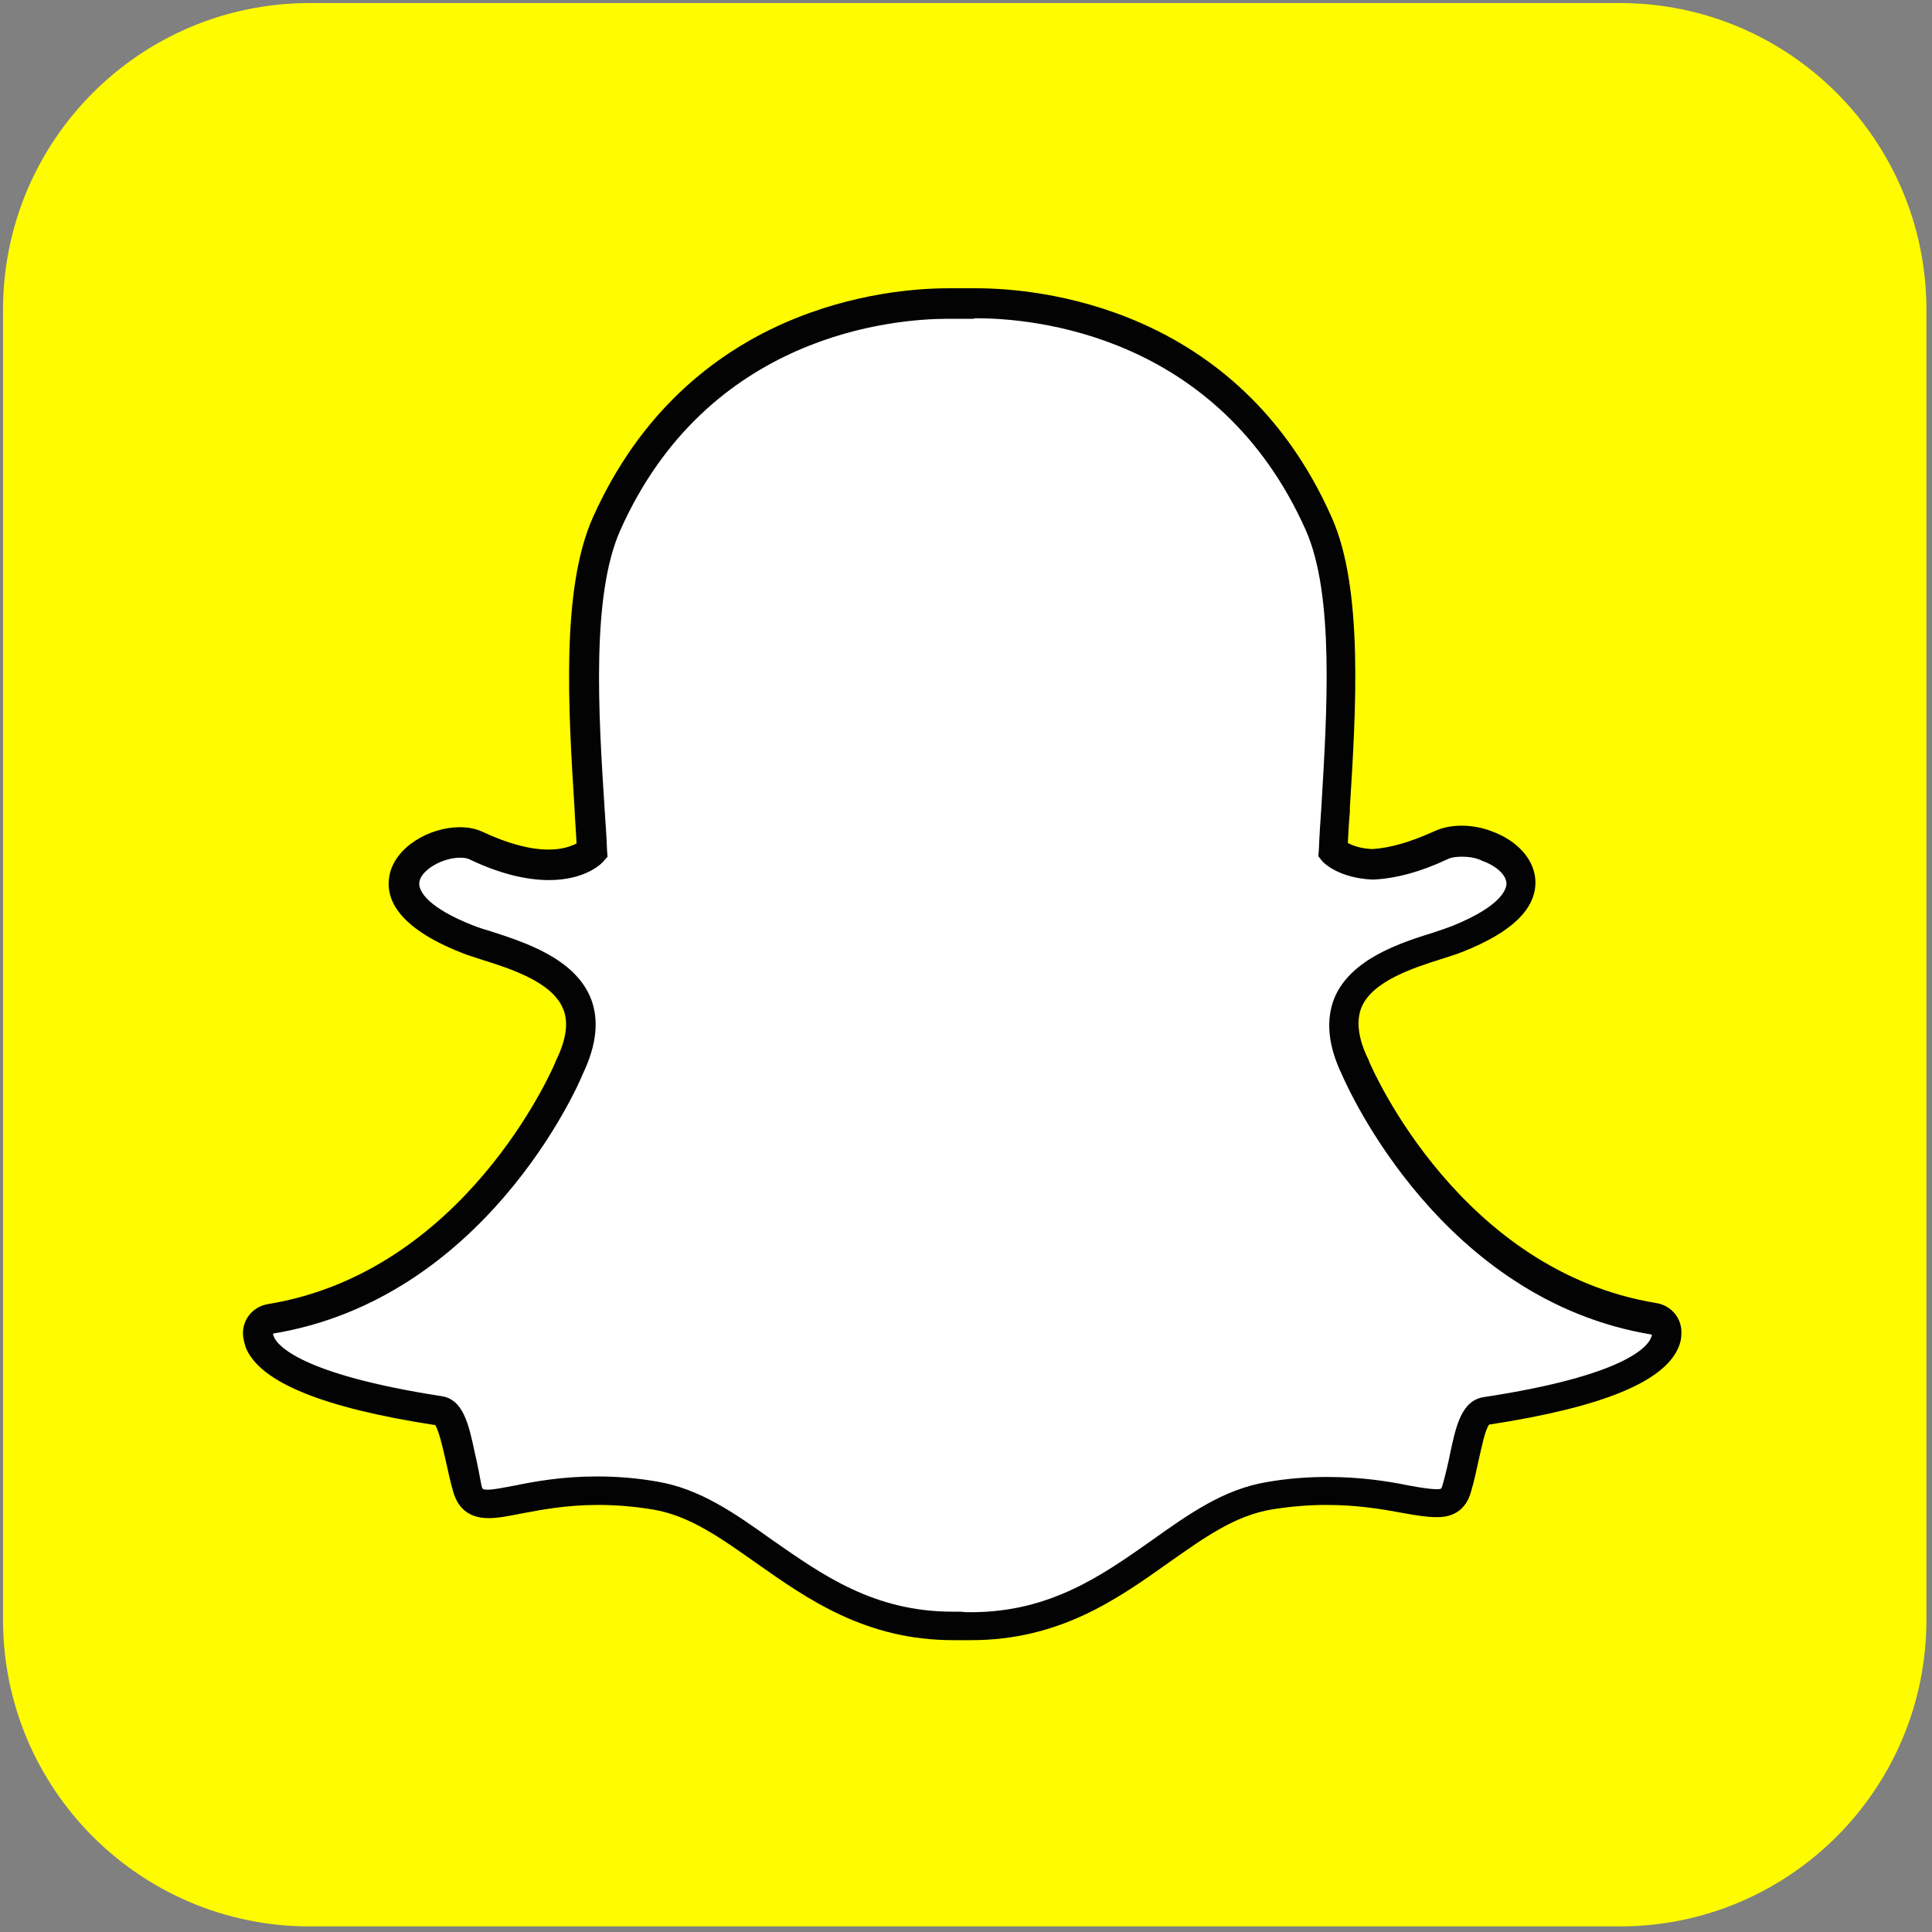
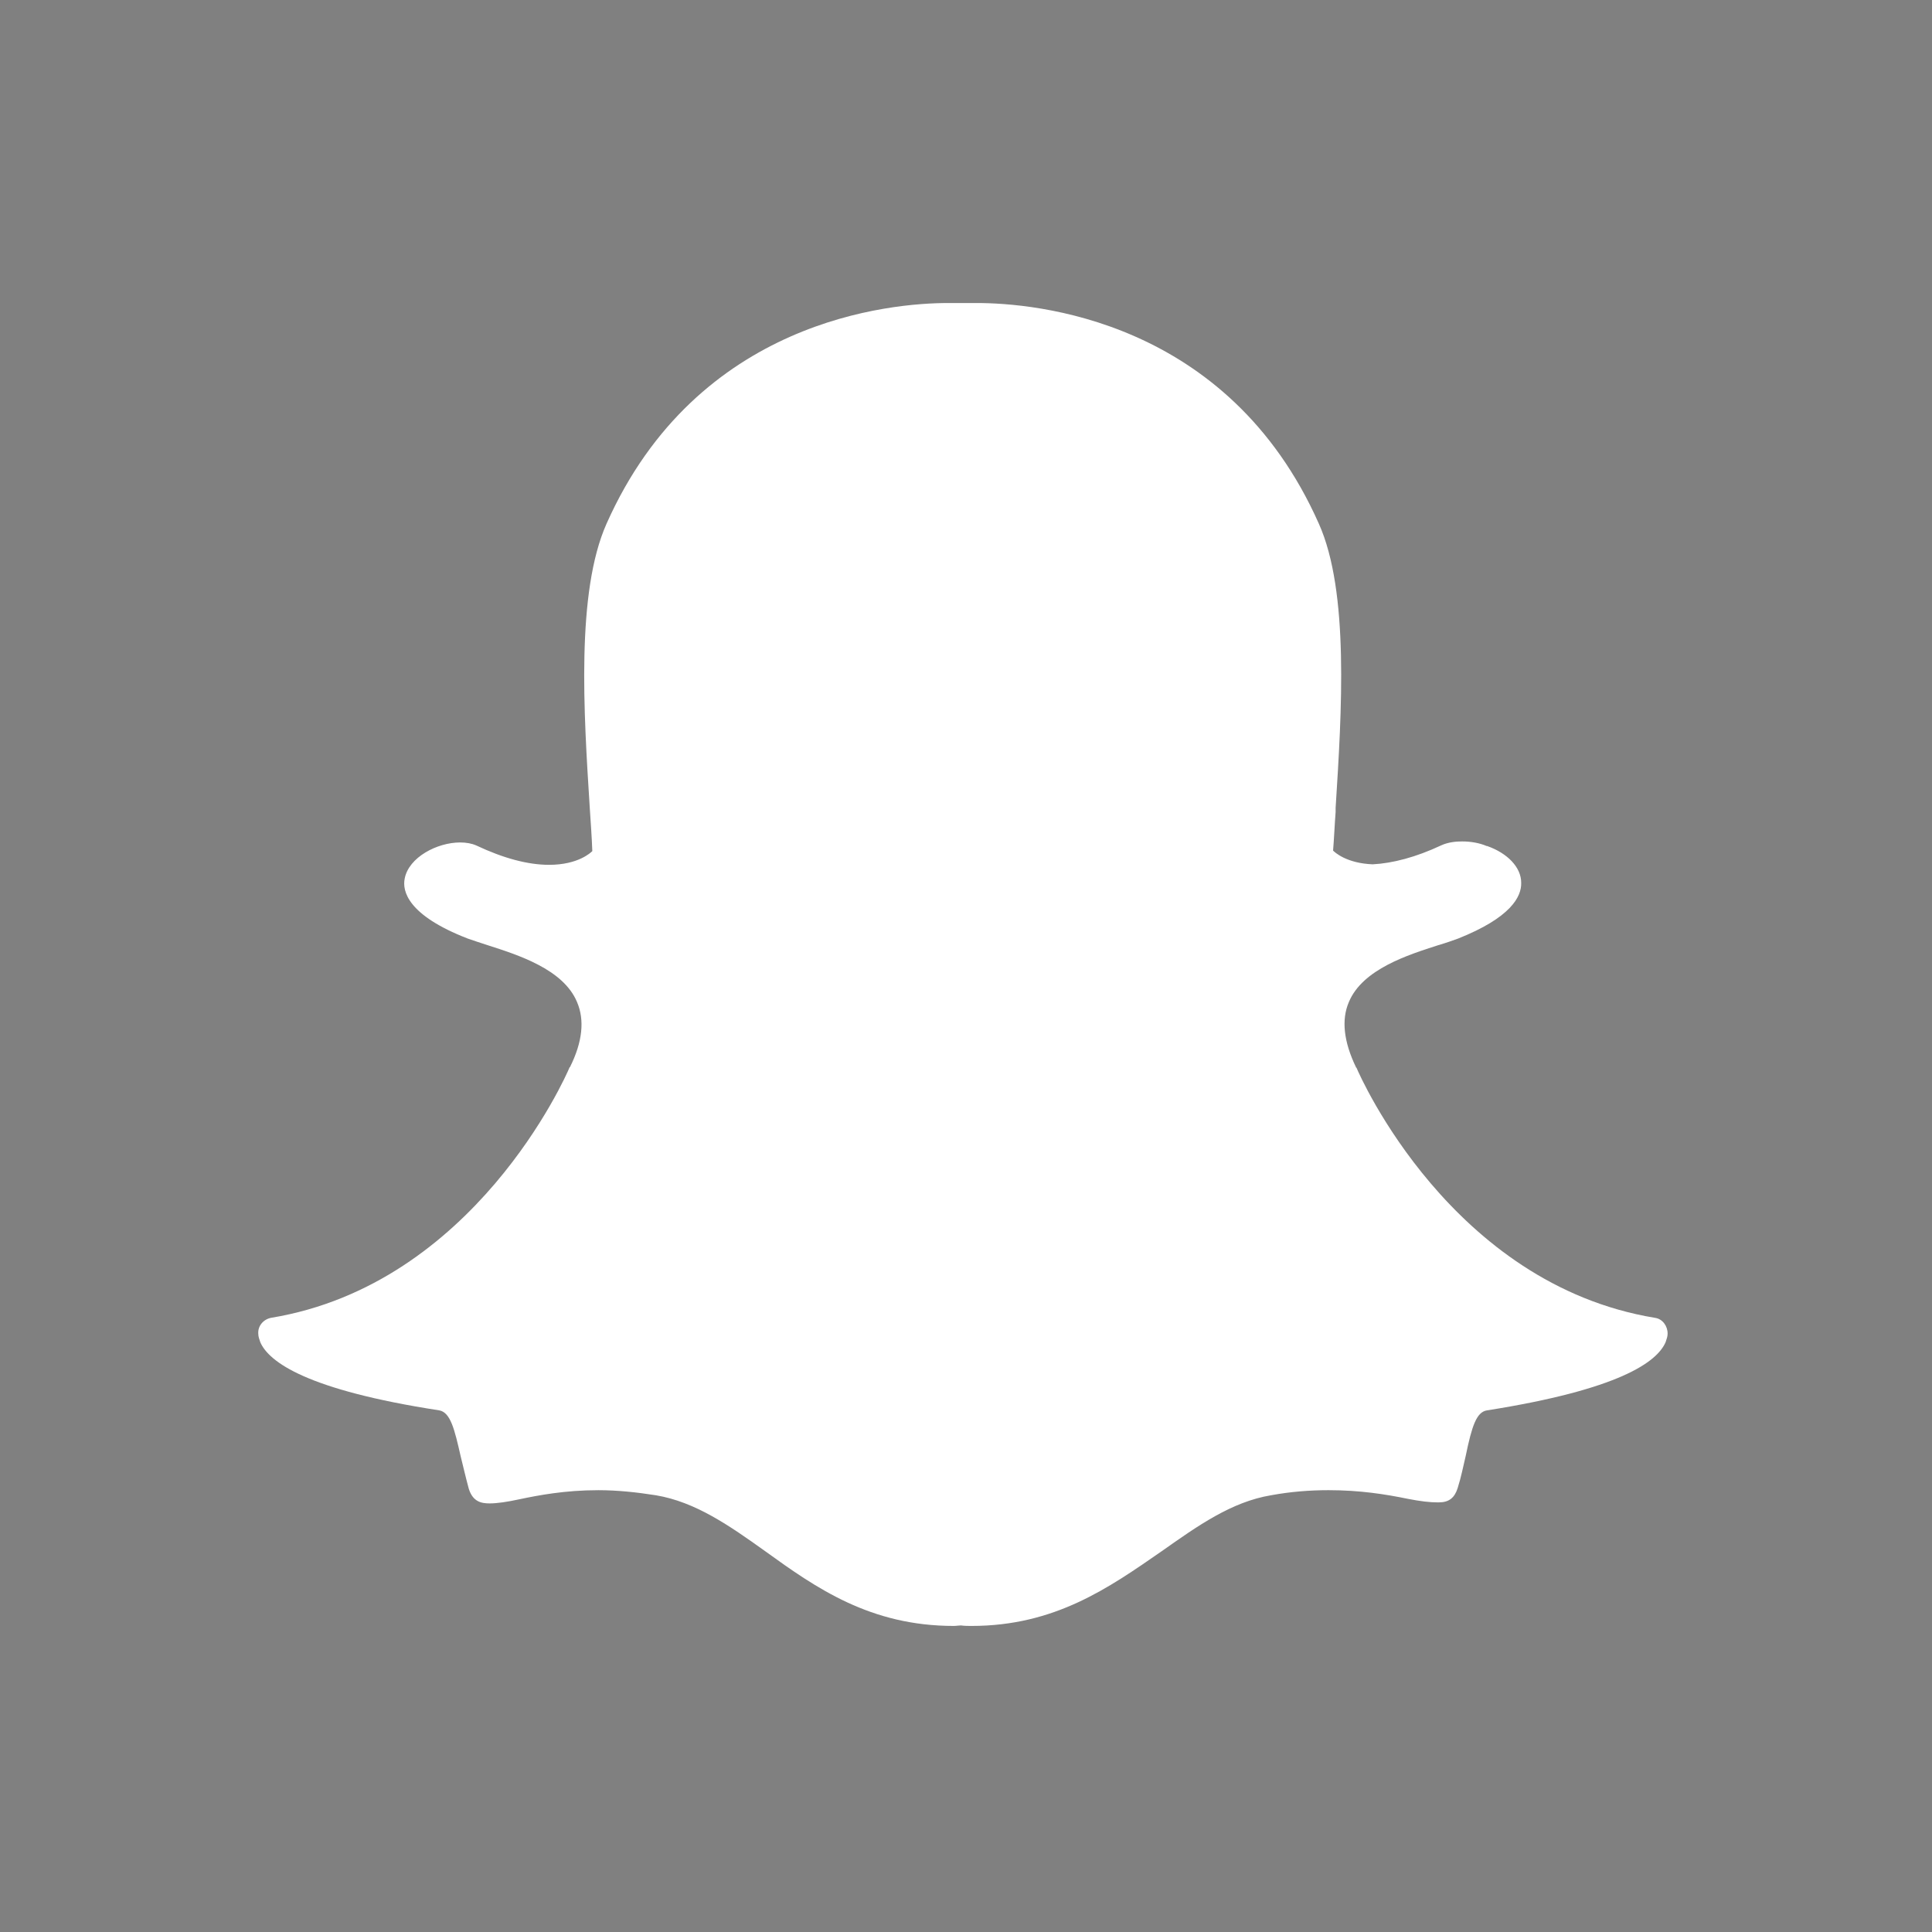
<svg xmlns="http://www.w3.org/2000/svg" version="1.1" id="Layer_1" x="0px" y="0px" viewBox="0 0 38 38" style="enable-background:new 0 0 38 38;" xml:space="preserve">
  <rect x="0" y="0" width="38" height="38" fill="#808080" stroke="none" />
  <style type="text/css">
	.st0{fill:#FFFC00;}
	.st1{fill:#FFFFFF;}
	.st2{fill:#030303;}
</style>
  <g>
-     <path class="st0" d="M31.86,0.06c3.33,0,6.03,2.7,6.03,6.03v25.77c0,3.33-2.7,6.03-6.03,6.03H6.09c-3.33,0-6.03-2.7-6.03-6.03V6.09   c0-3.33,2.7-6.03,6.03-6.03H31.86z" />
    <g>
      <g>
        <g>
          <path class="st1" d="M19.11,31.98c-0.07,0-0.14,0-0.21-0.01h0c-0.04,0-0.09,0.01-0.14,0.01c-1.64,0-2.7-0.74-3.71-1.47      c-0.7-0.5-1.37-0.97-2.15-1.1c-0.38-0.06-0.76-0.1-1.13-0.1c-0.66,0-1.18,0.1-1.56,0.18c-0.23,0.05-0.43,0.08-0.58,0.08      c-0.16,0-0.33-0.03-0.41-0.29c-0.06-0.22-0.11-0.44-0.16-0.64c-0.12-0.53-0.2-0.86-0.42-0.9c-2.6-0.4-3.35-0.95-3.52-1.34      c-0.02-0.06-0.04-0.11-0.04-0.17c-0.01-0.15,0.1-0.28,0.25-0.31c4-0.66,5.8-4.75,5.87-4.92c0,0,0-0.01,0.01-0.01      c0.25-0.5,0.29-0.93,0.14-1.28c-0.27-0.65-1.17-0.93-1.76-1.12c-0.15-0.05-0.28-0.09-0.39-0.13C8.01,18,7.91,17.52,7.96,17.28      c0.08-0.42,0.64-0.71,1.09-0.71c0.12,0,0.23,0.02,0.32,0.06c0.53,0.25,1.01,0.38,1.43,0.38c0.57,0,0.82-0.24,0.85-0.27      c-0.01-0.27-0.03-0.55-0.05-0.85c-0.12-1.89-0.27-4.24,0.33-5.59c1.79-4.02,5.6-4.34,6.72-4.34c0.03,0,0.49,0,0.49,0l0.07,0      c1.13,0,4.94,0.31,6.73,4.34c0.6,1.34,0.45,3.7,0.33,5.59l0,0.08c-0.02,0.26-0.03,0.52-0.05,0.76c0.03,0.03,0.26,0.25,0.78,0.27      h0c0.39-0.02,0.85-0.14,1.34-0.37c0.15-0.07,0.31-0.08,0.42-0.08c0.17,0,0.34,0.03,0.48,0.09l0.01,0      c0.4,0.14,0.67,0.42,0.67,0.72c0.01,0.28-0.21,0.69-1.24,1.1c-0.11,0.04-0.25,0.09-0.39,0.13c-0.59,0.19-1.49,0.47-1.76,1.12      c-0.15,0.35-0.1,0.78,0.14,1.28c0,0,0,0.01,0.01,0.01c0.07,0.17,1.87,4.26,5.87,4.92c0.15,0.02,0.25,0.16,0.25,0.31      c0,0.06-0.02,0.11-0.04,0.17c-0.17,0.39-0.91,0.93-3.51,1.34c-0.21,0.03-0.3,0.31-0.42,0.89c-0.05,0.21-0.09,0.42-0.16,0.64      c-0.06,0.19-0.17,0.28-0.37,0.28h-0.03c-0.14,0-0.33-0.02-0.58-0.07c-0.44-0.09-0.94-0.17-1.56-0.17c-0.37,0-0.75,0.03-1.13,0.1      c-0.78,0.13-1.44,0.6-2.15,1.1C21.81,31.23,20.75,31.98,19.11,31.98z" />
-           <path class="st2" d="M19.21,6.26c1.07,0,4.74,0.29,6.47,4.16c0.57,1.28,0.42,3.59,0.31,5.45c-0.02,0.29-0.04,0.58-0.05,0.85      l-0.01,0.12L26,16.93c0.03,0.04,0.33,0.34,0.99,0.37l0.01,0l0.01,0c0.44-0.02,0.93-0.15,1.46-0.4c0.08-0.04,0.18-0.05,0.29-0.05      c0.13,0,0.26,0.02,0.37,0.07l0.02,0.01c0.28,0.1,0.48,0.28,0.48,0.45c0,0.09-0.07,0.43-1.06,0.83c-0.1,0.04-0.22,0.08-0.37,0.13      c-0.64,0.2-1.62,0.51-1.95,1.28c-0.18,0.44-0.13,0.95,0.15,1.53c0.12,0.27,1.96,4.42,6.09,5.1c0,0.02-0.01,0.04-0.02,0.07      c-0.07,0.17-0.52,0.74-3.29,1.16c-0.43,0.07-0.54,0.55-0.66,1.12c-0.04,0.2-0.09,0.41-0.15,0.62c-0.02,0.06-0.02,0.07-0.09,0.07      c-0.01,0-0.02,0-0.03,0l0,0c-0.12,0-0.31-0.03-0.53-0.07c-0.39-0.08-0.93-0.17-1.62-0.17c-0.38,0-0.78,0.03-1.18,0.1      c-0.85,0.14-1.54,0.63-2.27,1.15c-0.98,0.69-2,1.41-3.55,1.41c-0.07,0-0.13,0-0.2-0.01l-0.02,0l-0.02,0c-0.04,0-0.08,0-0.12,0      c-1.55,0-2.56-0.72-3.55-1.41c-0.73-0.52-1.42-1.01-2.27-1.15c-0.4-0.07-0.79-0.1-1.18-0.1c-0.69,0-1.23,0.1-1.62,0.18      c-0.22,0.04-0.4,0.08-0.53,0.08c-0.1,0-0.1-0.01-0.12-0.08C9.43,29,9.39,28.79,9.34,28.58c-0.12-0.57-0.23-1.06-0.66-1.12      c-2.77-0.43-3.22-1-3.29-1.16c-0.01-0.03-0.02-0.05-0.02-0.07c4.14-0.68,5.98-4.82,6.09-5.1c0.28-0.58,0.33-1.09,0.15-1.52      c-0.33-0.77-1.3-1.08-1.95-1.29C9.52,18.28,9.4,18.24,9.3,18.2c-0.84-0.33-1.09-0.66-1.05-0.86c0.04-0.23,0.45-0.47,0.8-0.47      c0.08,0,0.15,0.01,0.2,0.04c0.57,0.27,1.09,0.4,1.55,0.4c0.72,0,1.04-0.33,1.07-0.37l0.08-0.09l-0.01-0.12      c-0.01-0.27-0.03-0.56-0.05-0.85c-0.12-1.86-0.26-4.17,0.31-5.45c1.72-3.86,5.38-4.16,6.45-4.16c0.03,0,0.5,0,0.5,0      C19.16,6.26,19.19,6.26,19.21,6.26 M19.21,5.67L19.21,5.67c-0.03,0-0.05,0-0.07,0l0,0c0,0-0.45,0-0.49,0      c-1.17,0-5.12,0.33-6.99,4.51c-0.63,1.41-0.48,3.8-0.36,5.72c0.01,0.23,0.03,0.46,0.04,0.69c-0.1,0.05-0.27,0.12-0.55,0.12      c-0.37,0-0.81-0.12-1.3-0.35c-0.13-0.06-0.28-0.09-0.45-0.09c-0.58,0-1.27,0.38-1.38,0.95c-0.08,0.41,0.1,1,1.42,1.52      c0.12,0.05,0.26,0.09,0.41,0.14c0.54,0.17,1.36,0.43,1.58,0.95c0.12,0.27,0.07,0.62-0.14,1.04c0,0.01-0.01,0.02-0.01,0.03      c-0.07,0.17-1.8,4.12-5.65,4.75c-0.3,0.05-0.51,0.31-0.49,0.61c0.01,0.09,0.03,0.18,0.06,0.26c0.29,0.67,1.51,1.17,3.72,1.51      c0.07,0.1,0.15,0.45,0.2,0.67c0.05,0.21,0.09,0.43,0.16,0.66c0.07,0.23,0.24,0.5,0.69,0.5c0.18,0,0.39-0.04,0.64-0.09      c0.37-0.07,0.88-0.17,1.51-0.17c0.35,0,0.72,0.03,1.08,0.09c0.72,0.12,1.32,0.55,2.03,1.05c1.01,0.71,2.15,1.52,3.88,1.52      c0.05,0,0.1,0,0.14,0c0.06,0,0.13,0,0.21,0c1.74,0,2.88-0.81,3.88-1.52c0.71-0.5,1.31-0.93,2.03-1.05      c0.37-0.06,0.73-0.09,1.08-0.09c0.6,0,1.08,0.08,1.51,0.16c0.27,0.05,0.48,0.08,0.64,0.08l0.02,0h0.02      c0.33,0,0.56-0.17,0.65-0.49c0.07-0.23,0.11-0.44,0.16-0.66c0.05-0.22,0.12-0.57,0.2-0.67c2.22-0.34,3.43-0.84,3.72-1.51      c0.04-0.09,0.06-0.18,0.06-0.27c0.02-0.3-0.19-0.56-0.49-0.61c-3.85-0.63-5.58-4.58-5.65-4.75c0-0.01-0.01-0.02-0.01-0.03      c-0.21-0.42-0.25-0.77-0.14-1.04c0.22-0.52,1.04-0.78,1.58-0.95c0.15-0.05,0.29-0.09,0.41-0.14c0.96-0.38,1.44-0.84,1.43-1.38      c-0.01-0.42-0.34-0.8-0.86-0.99l0,0c-0.18-0.07-0.39-0.11-0.59-0.11c-0.14,0-0.35,0.02-0.54,0.11      c-0.46,0.21-0.87,0.33-1.22,0.35c-0.23-0.01-0.39-0.07-0.48-0.12c0.01-0.19,0.02-0.4,0.04-0.61l0-0.08      c0.12-1.92,0.27-4.32-0.36-5.72C24.34,6,20.38,5.67,19.21,5.67L19.21,5.67z" />
        </g>
      </g>
    </g>
  </g>
</svg>